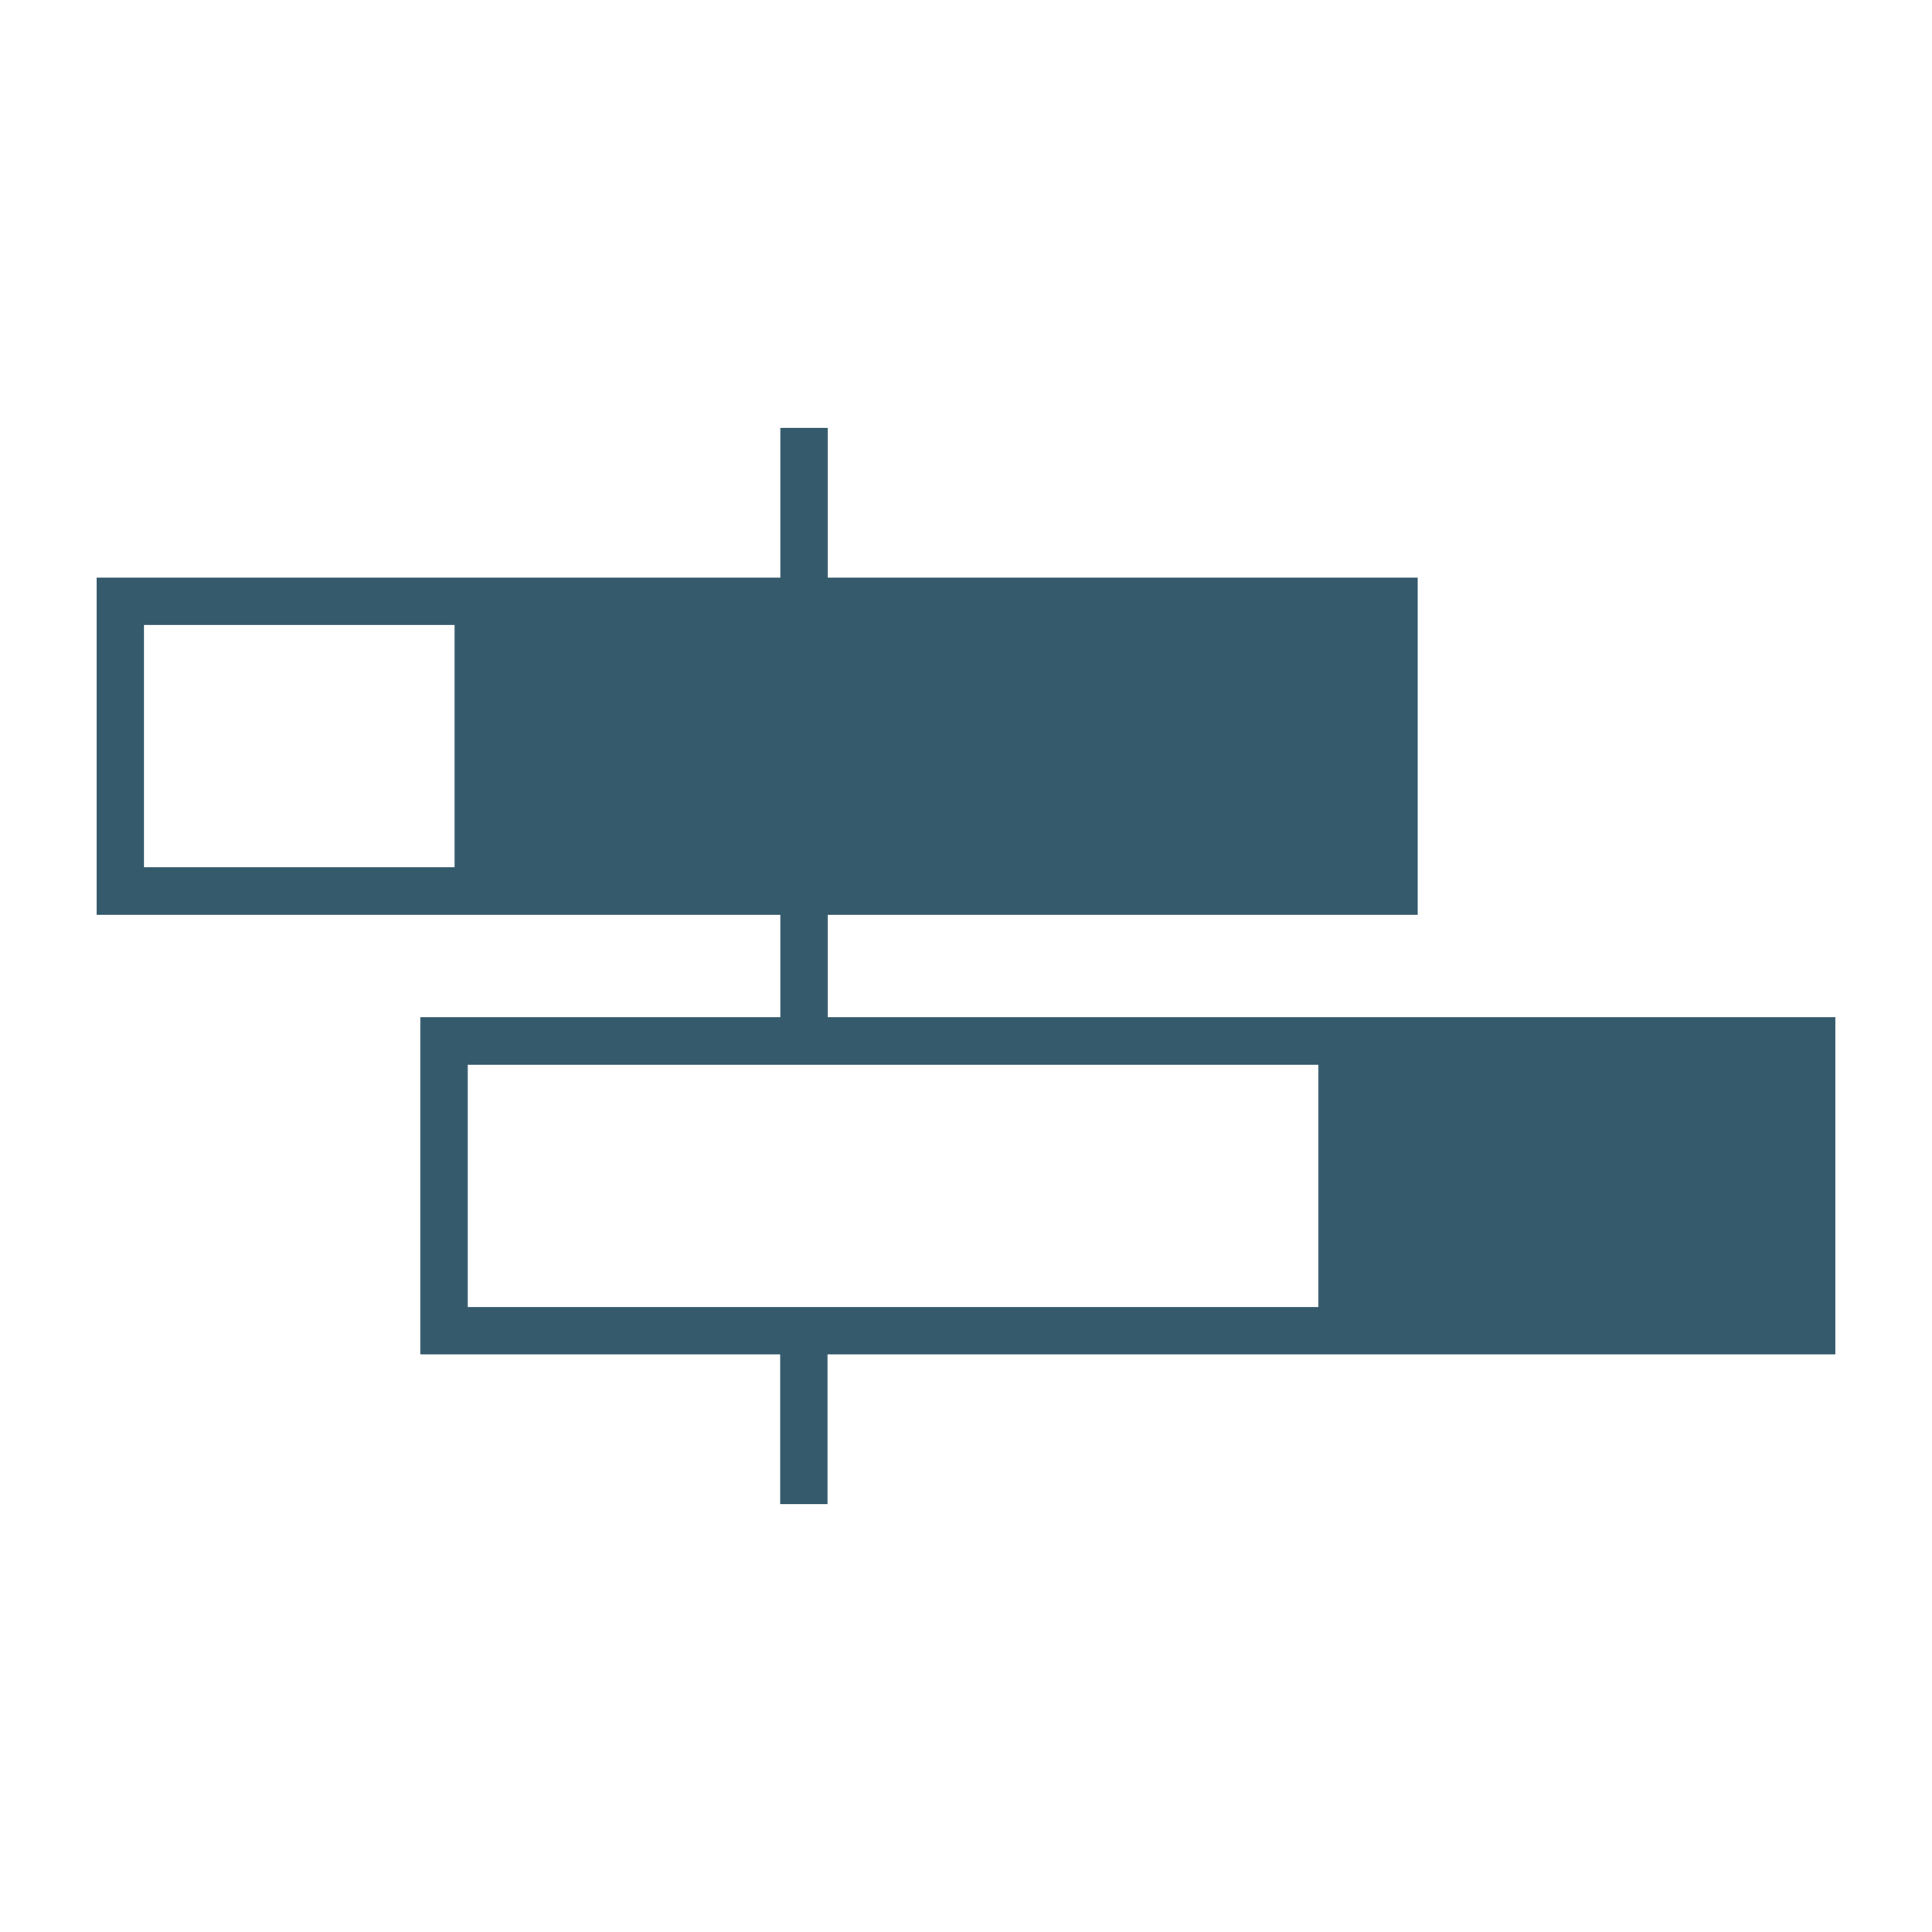
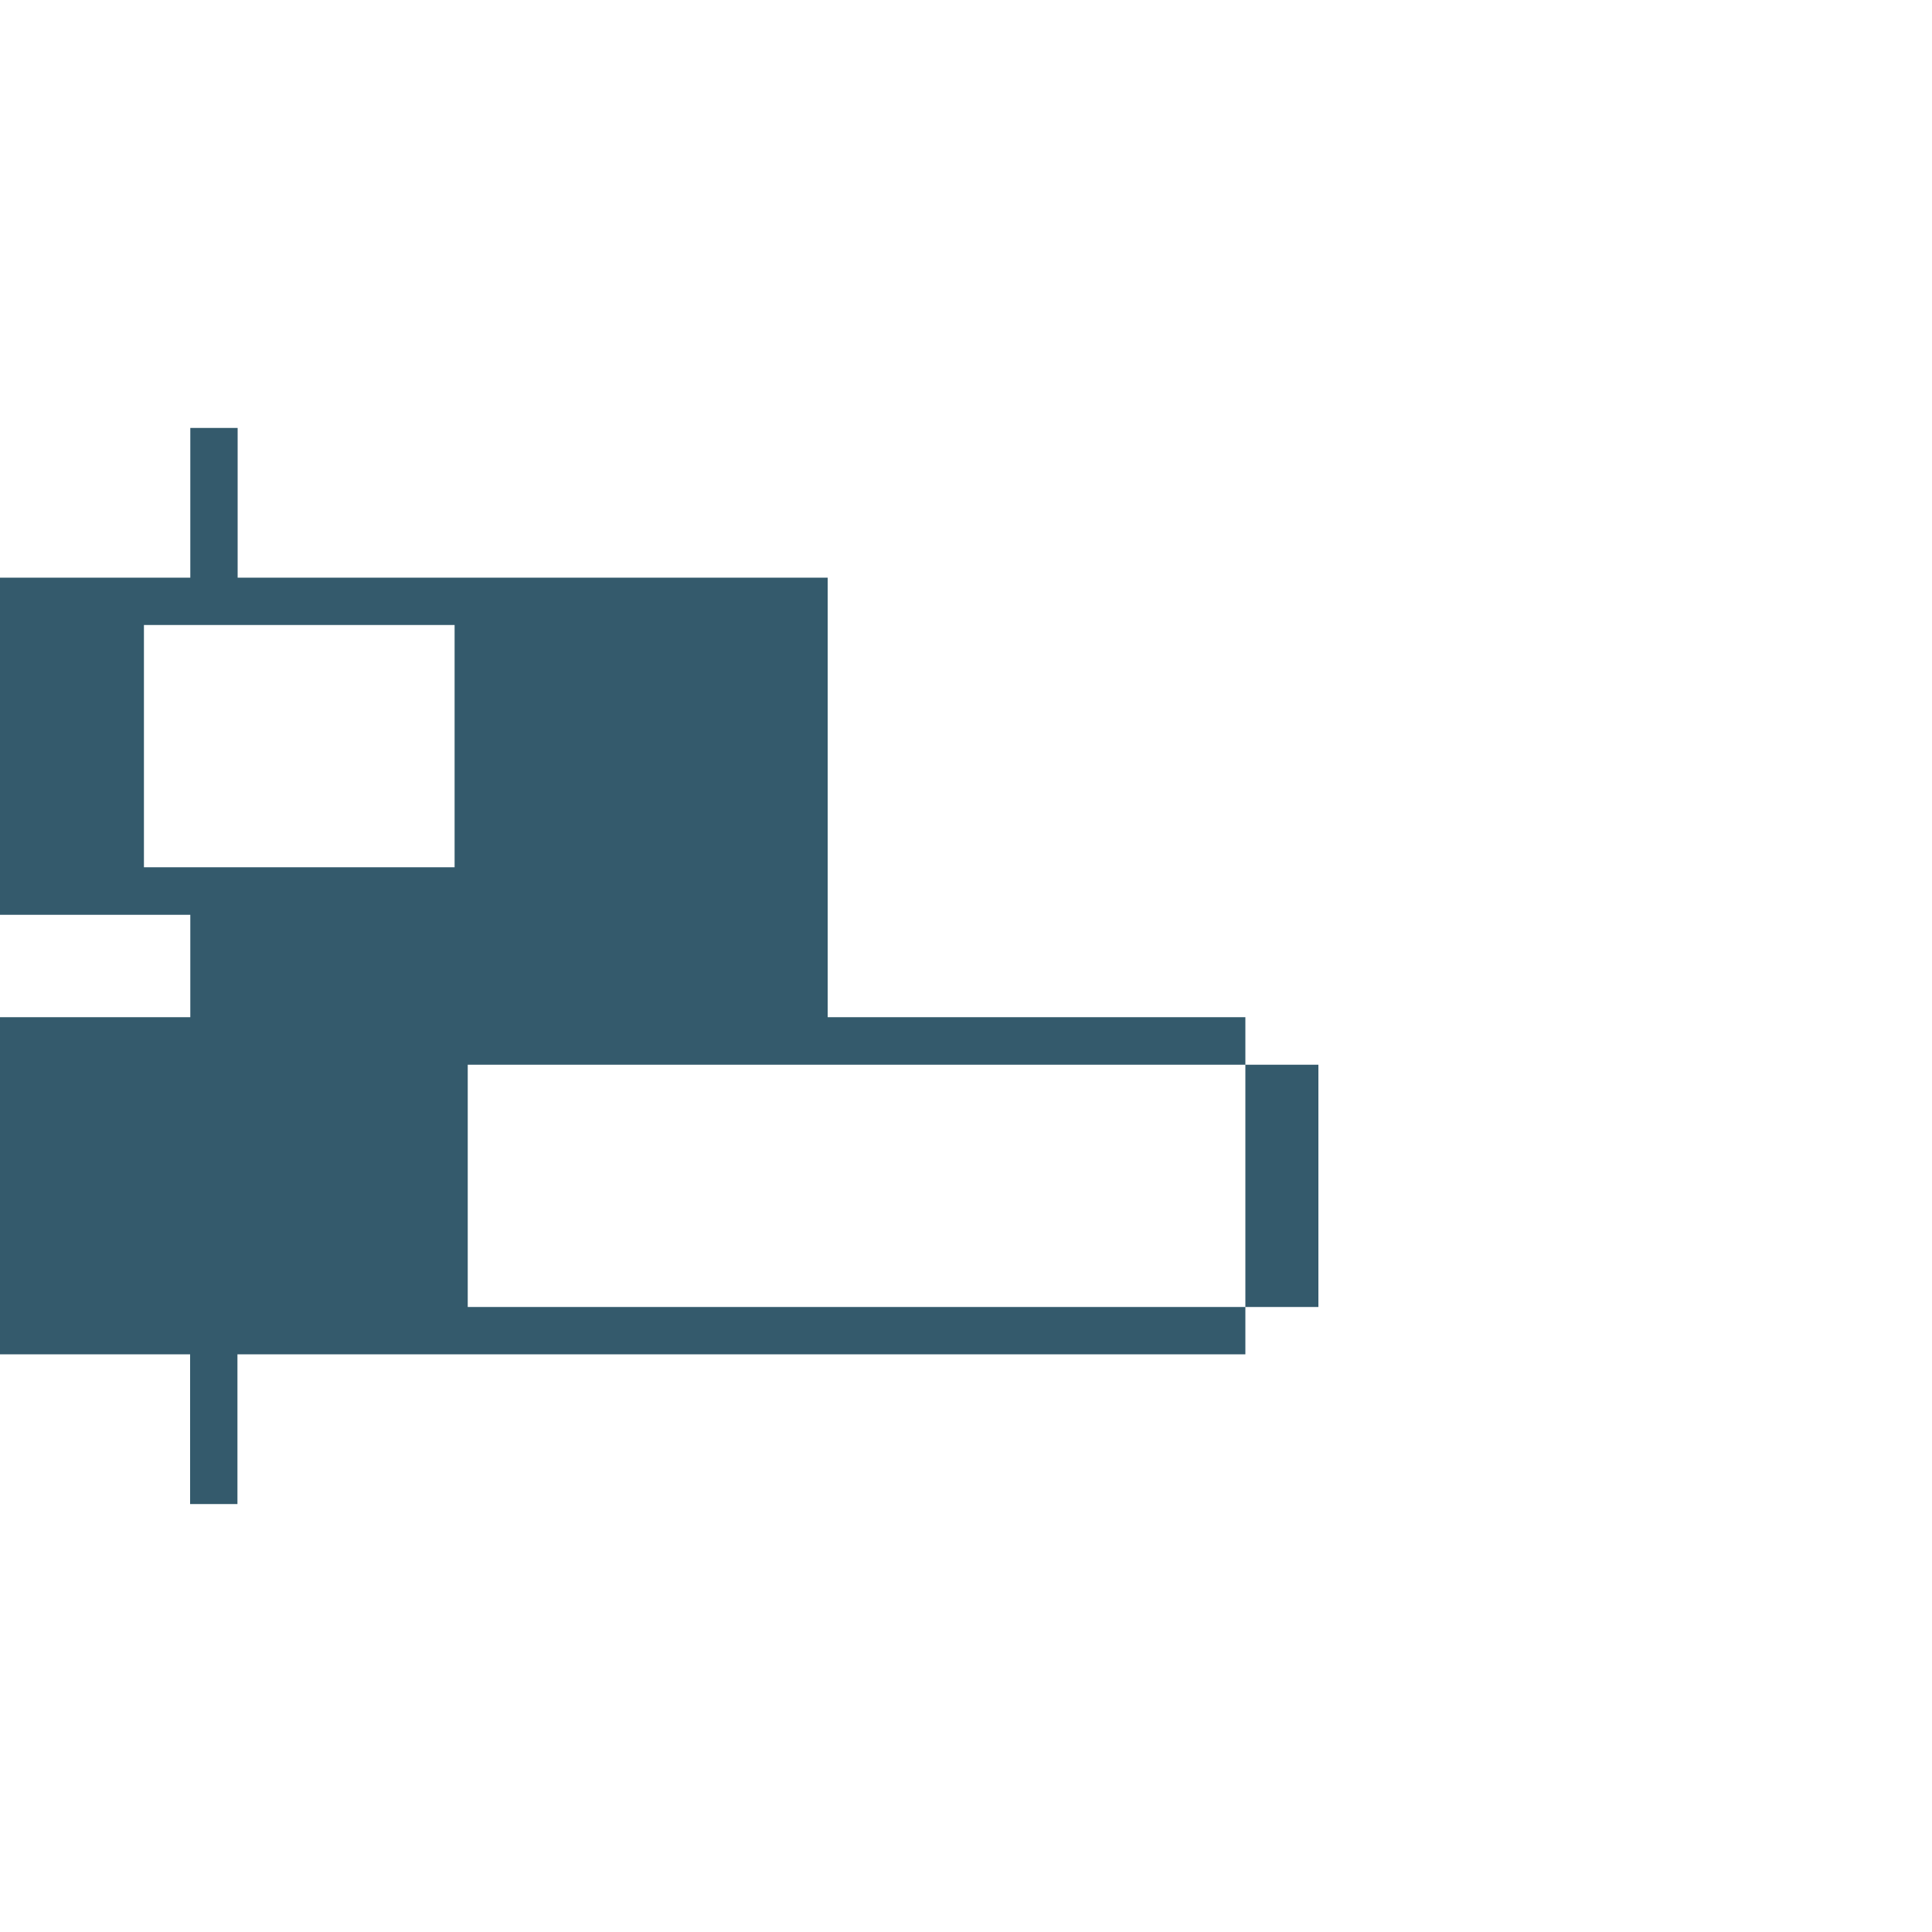
<svg xmlns="http://www.w3.org/2000/svg" width="1200pt" height="1200pt" viewBox="0 0 1200 1200">
-   <path d="m991.92 631.8h-477.84v-63.602h366.48v-209.4h-366.48v-93h-29.398v93h-424.68v209.4h424.68v63.602h-223.56v209.4h223.44v93h29.398v-93h626.04v-209.4zm-709.44-93.121h-193.08v-150.48h192.96v150.48zm536.4 273.12h-528.36v-150.48h528.36z" fill="#345a6c" />
+   <path d="m991.92 631.8h-477.84v-63.602v-209.4h-366.48v-93h-29.398v93h-424.68v209.4h424.68v63.602h-223.56v209.4h223.44v93h29.398v-93h626.04v-209.4zm-709.44-93.121h-193.08v-150.48h192.96v150.48zm536.4 273.12h-528.36v-150.48h528.36z" fill="#345a6c" />
</svg>